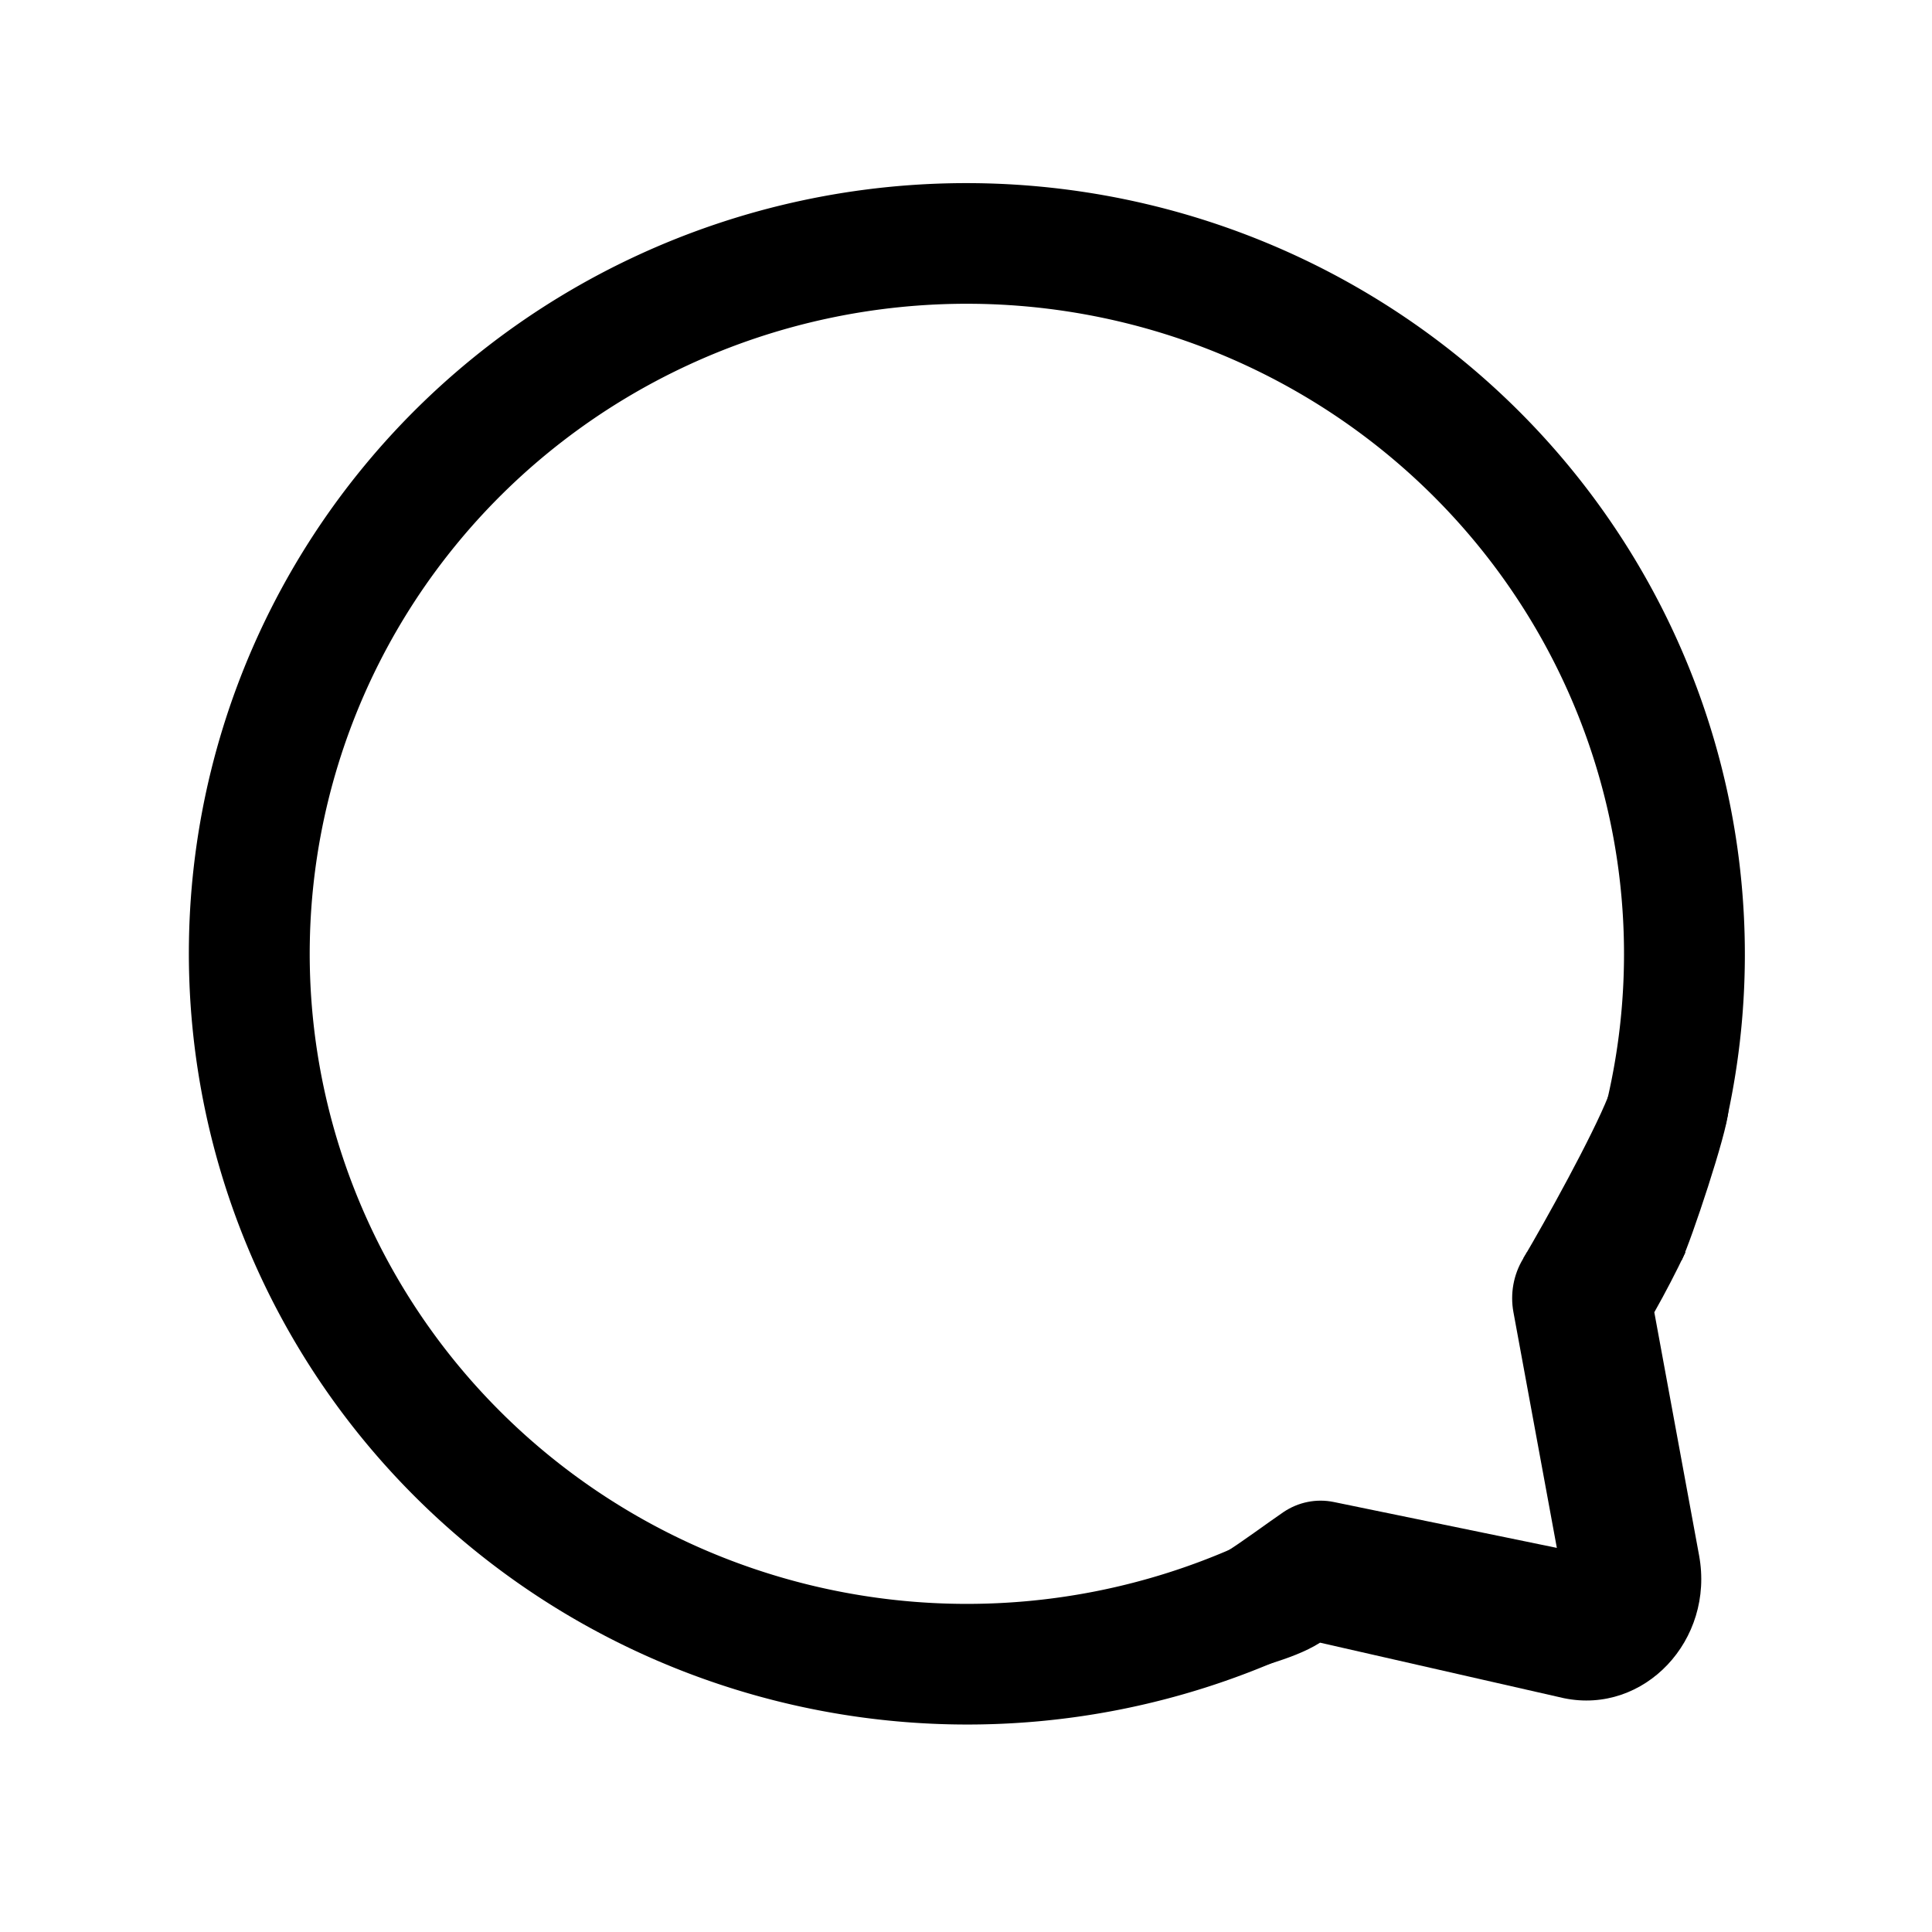
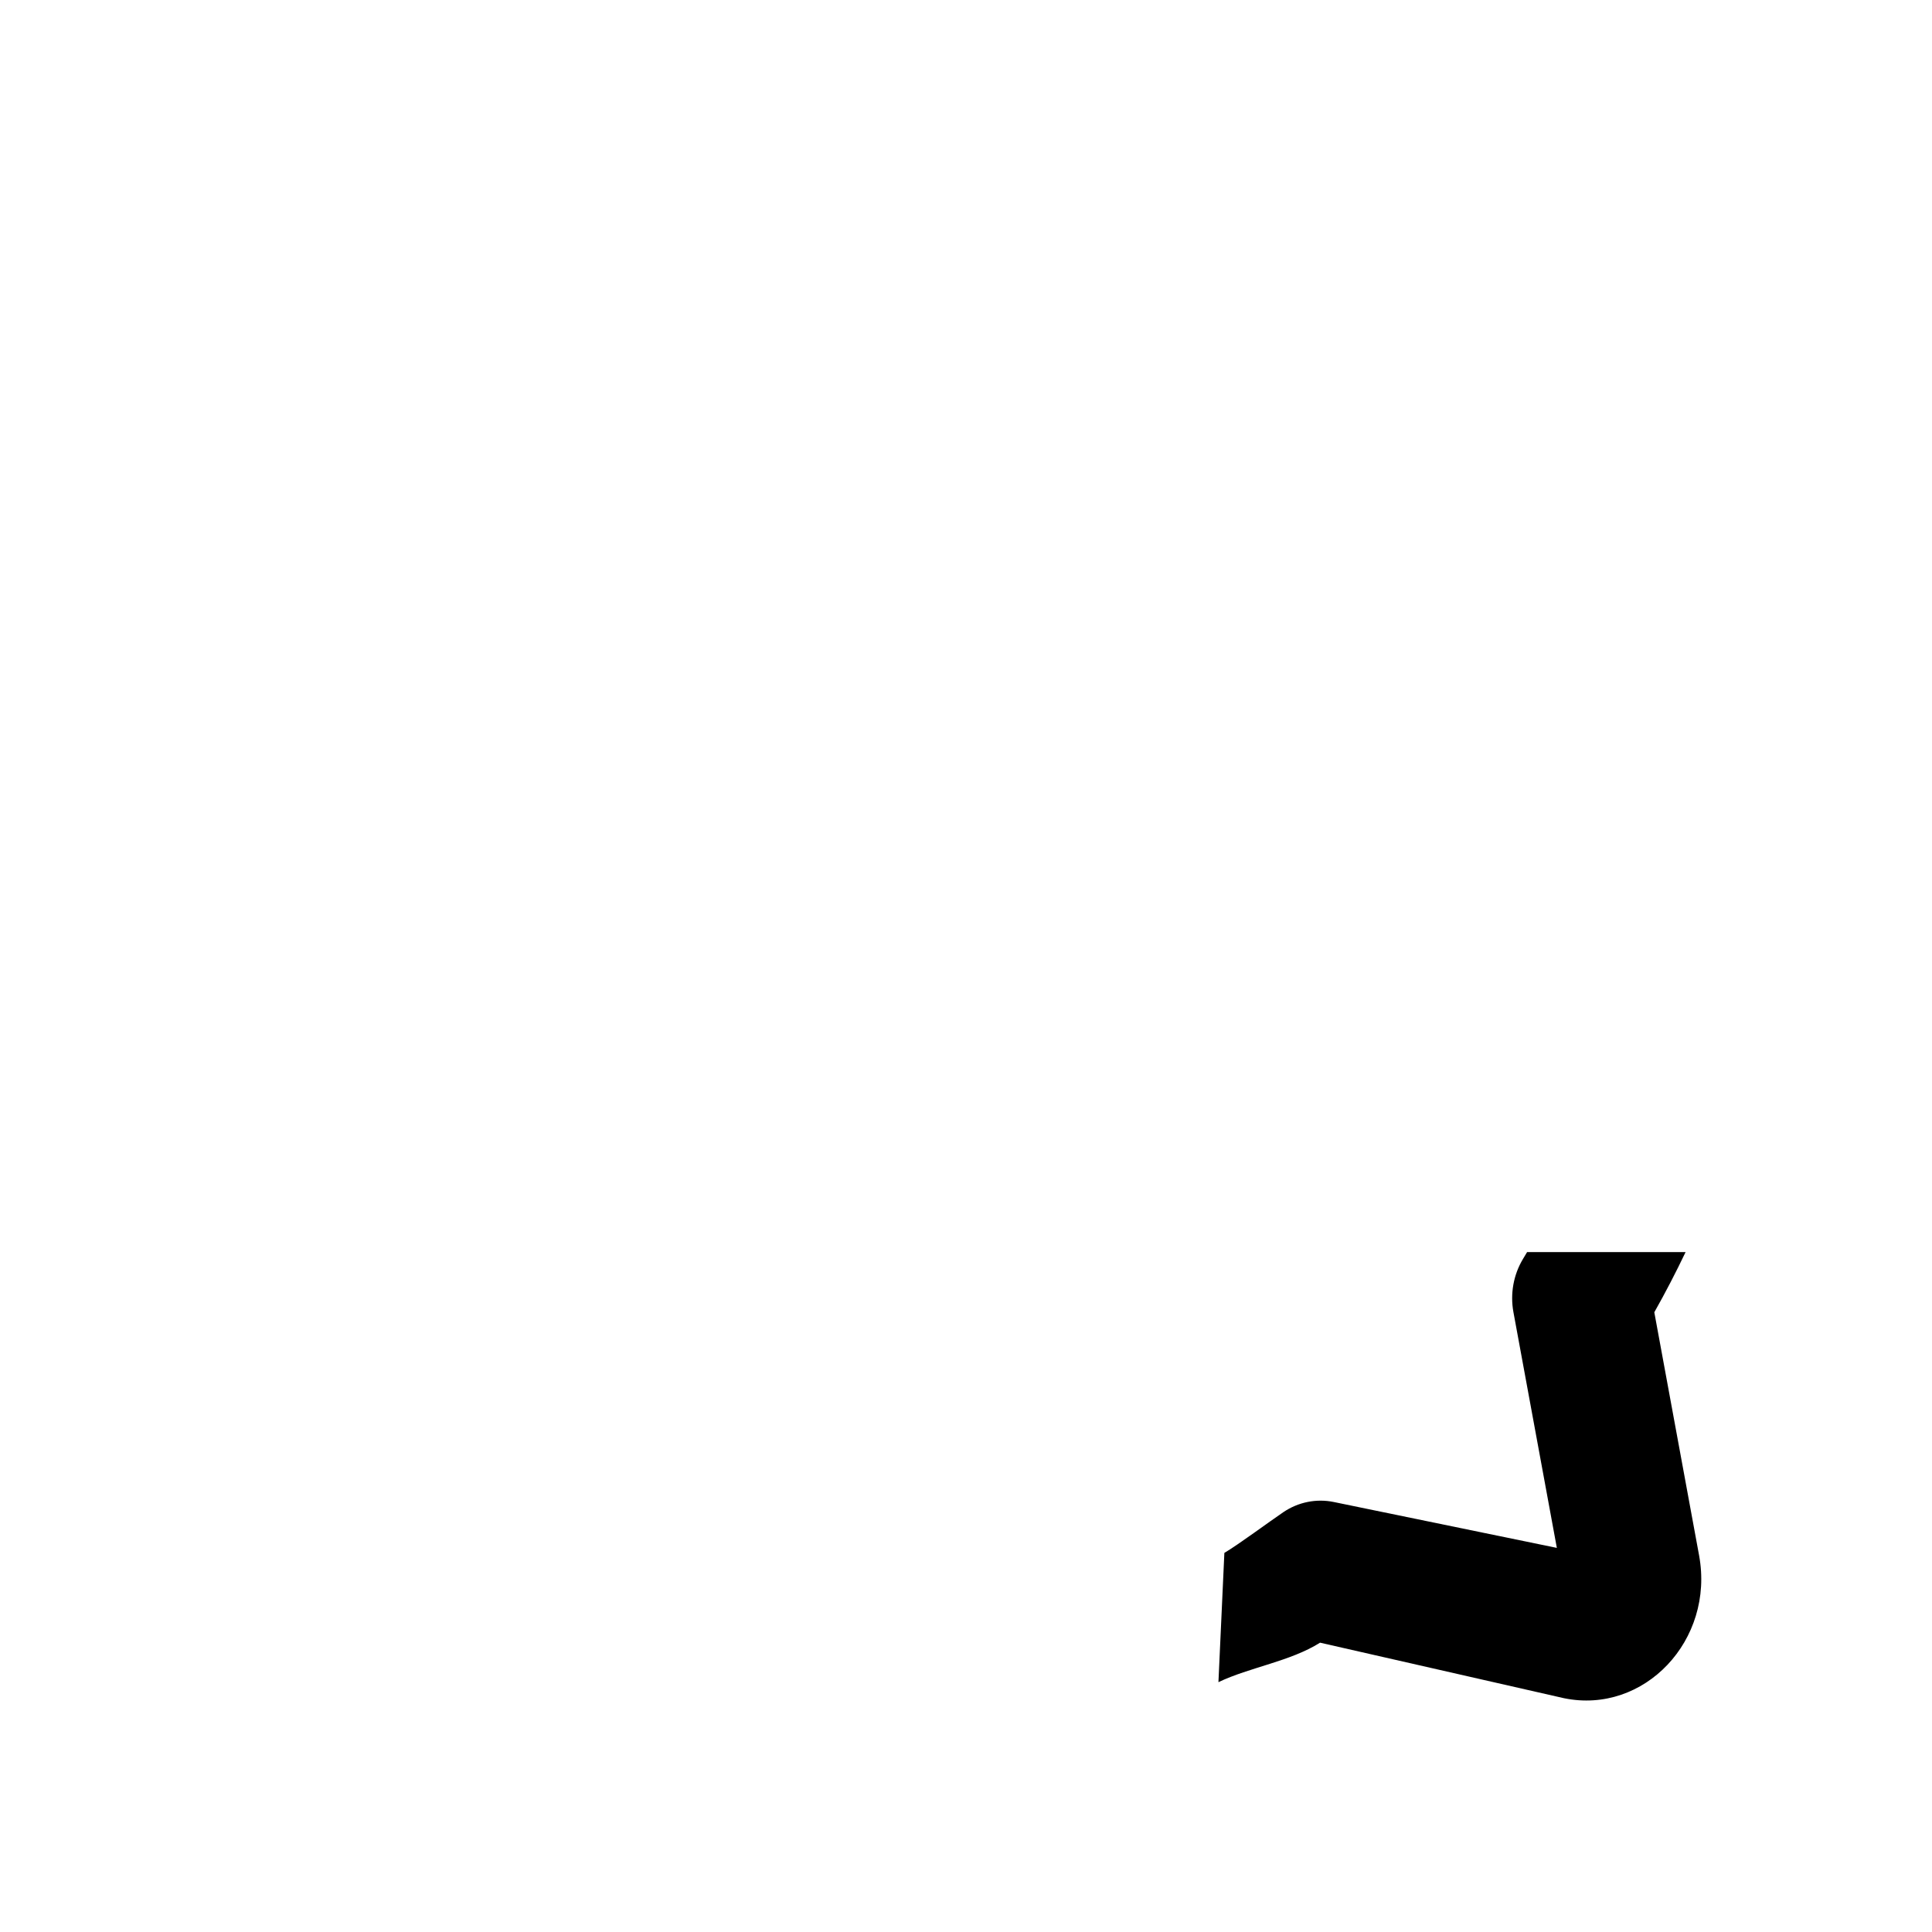
<svg xmlns="http://www.w3.org/2000/svg" xmlns:ns1="http://sodipodi.sourceforge.net/DTD/sodipodi-0.dtd" xmlns:ns2="http://www.inkscape.org/namespaces/inkscape" width="192" height="192" viewBox="0 0 192 192" fill="none" version="1.1" id="svg10" ns1:docname="qksms.svg" ns2:version="1.1.2 (0a00cf5339, 2022-02-04, custom)">
  <defs id="defs14" />
  <ns1:namedview id="namedview12" pagecolor="#ffffff" bordercolor="#666666" borderopacity="1.0" ns2:pageshadow="2" ns2:pageopacity="0.0" ns2:pagecheckerboard="0" showgrid="false" ns2:zoom="4" ns2:cx="89" ns2:cy="120.5" ns2:window-width="2516" ns2:window-height="1396" ns2:window-x="0" ns2:window-y="0" ns2:window-maximized="0" ns2:current-layer="svg10" />
  <g id="g2354">
    <g id="g2515" transform="matrix(1.145,0,0,1.21,-24.237,-35.286)" style="fill:#000000;fill-opacity:1;stroke:none;stroke-width:0;stroke-miterlimit:4;stroke-dasharray:none;stroke-opacity:1">
      <path fill-rule="evenodd" clip-rule="evenodd" d="m 127.435,156.703 c 1.202,-0.668 3.953,-2.6 5.121,-3.346 1.298,-0.829 2.865,-1.127 4.376,-0.833 l 19.36,3.768 -3.768,-19.36 c -0.294,-1.511 0.004,-3.078 0.833,-4.376 0.118,-0.185 0.235,-0.37 0.351,-0.556 h 13.757 c -0.842,1.671 -1.747,3.32 -2.714,4.941 l 3.887,19.971 c 1.355,6.961 -4.765,13.081 -11.726,11.726 l -21.172,-4.561 c -2.584,1.541 -6.114,2.019 -8.82,3.243 z" fill="#000000" id="path2-6" ns1:nodetypes="cccccccccccccc" style="fill:#000000;fill-opacity:1;stroke:none;stroke-width:0;stroke-miterlimit:4;stroke-dasharray:none;stroke-opacity:1" />
-       <path fill-rule="evenodd" clip-rule="evenodd" d="m 160.76,119.189 c 1.284,-3.054 3.523,-4.002 6.578,-2.718 3.055,1.285 4.148,-0.509 3.841,3.953 -0.125,1.814 -3.226,10.61 -4.048,12.241 l -13.754,-0.146 c 1.934,-3.093 5.994,-10.027 7.383,-13.33 z" fill="#000000" id="path4" ns1:nodetypes="ccsccc" style="fill:#000000;fill-opacity:1;stroke:none;stroke-width:0;stroke-miterlimit:4;stroke-dasharray:none;stroke-opacity:1" />
    </g>
-     <path style="fill:#000000;fill-opacity:0;stroke:#000000;stroke-width:12;stroke-miterlimit:4;stroke-dasharray:none;stroke-opacity:1" id="path3139" ns1:type="arc" ns1:cx="110.86945" ns1:cy="-76.543434" ns1:rx="70.639595" ns1:ry="71.275749" ns1:start="6.0475404" ns1:end="5.1247902" ns1:arc-type="arc" transform="matrix(0.188,0.982,-0.983,0.184,0,0)" ns1:open="true" d="M 179.557,-93.184 A 70.64,71.276 0 0 1 142.63,-12.878 70.64,71.276 0 0 1 56.706,-30.789 70.64,71.276 0 0 1 54.34,-119.285 70.64,71.276 0 0 1 139.183,-141.844" />
  </g>
</svg>